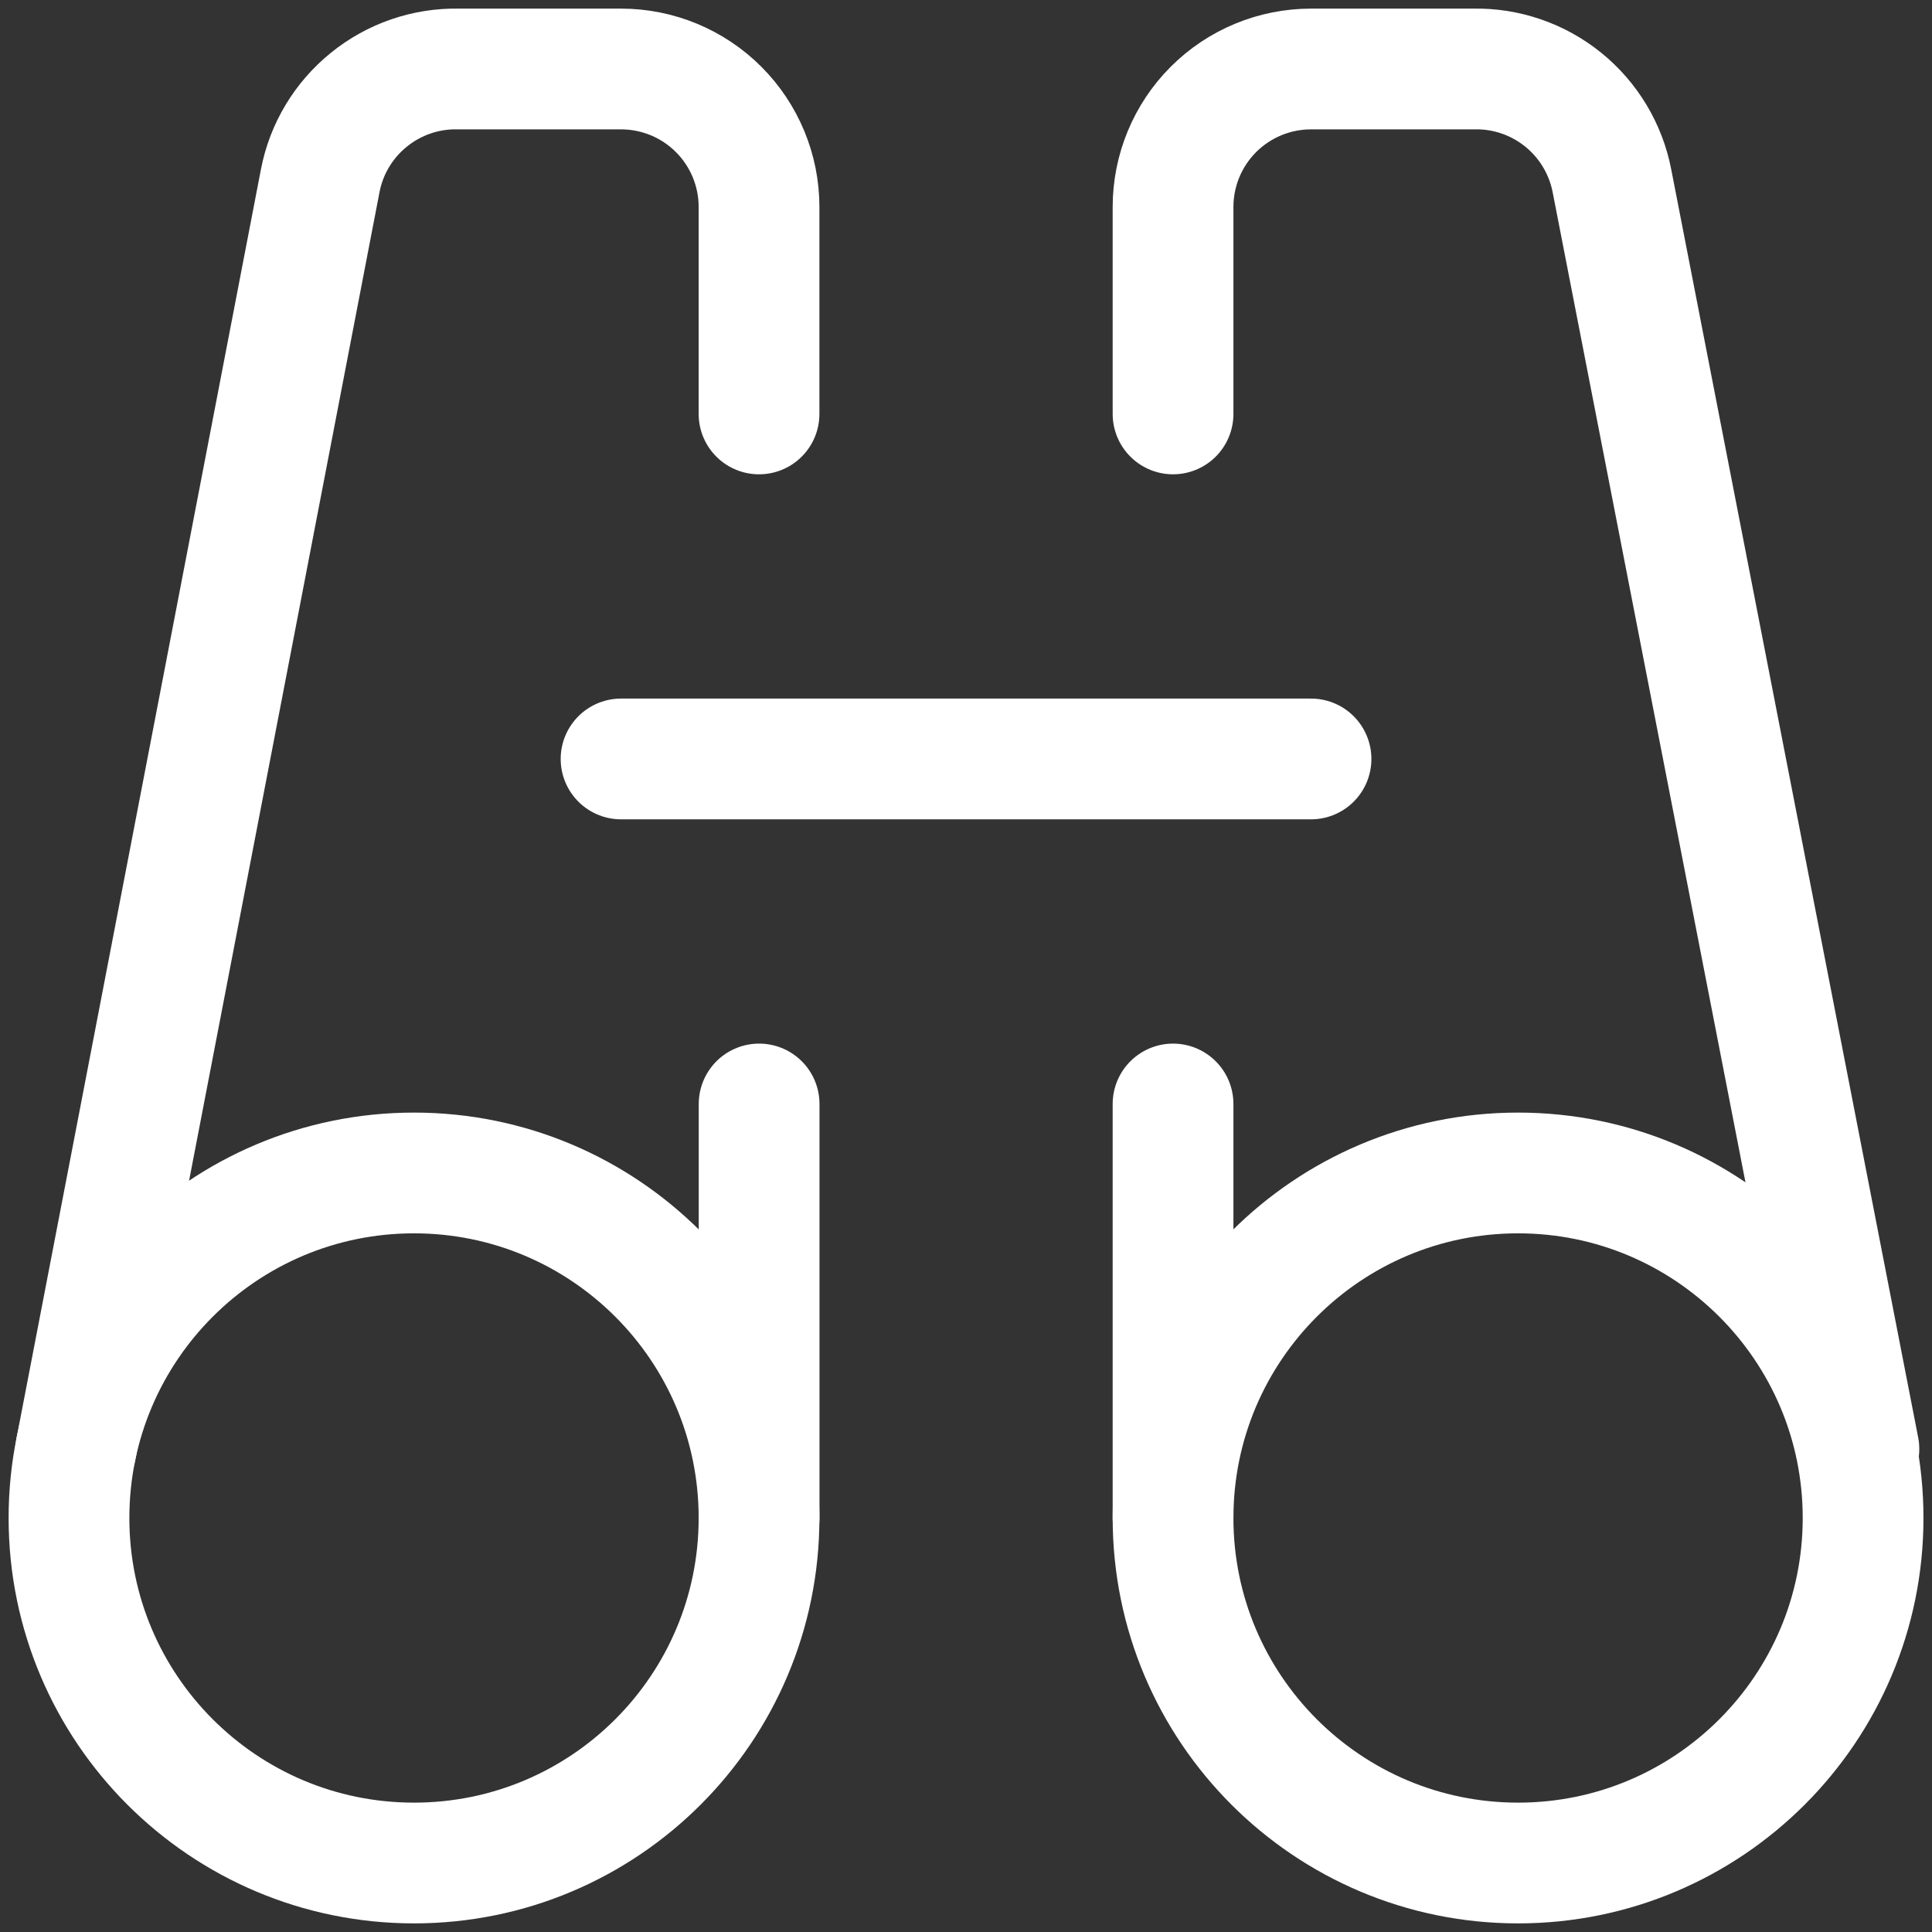
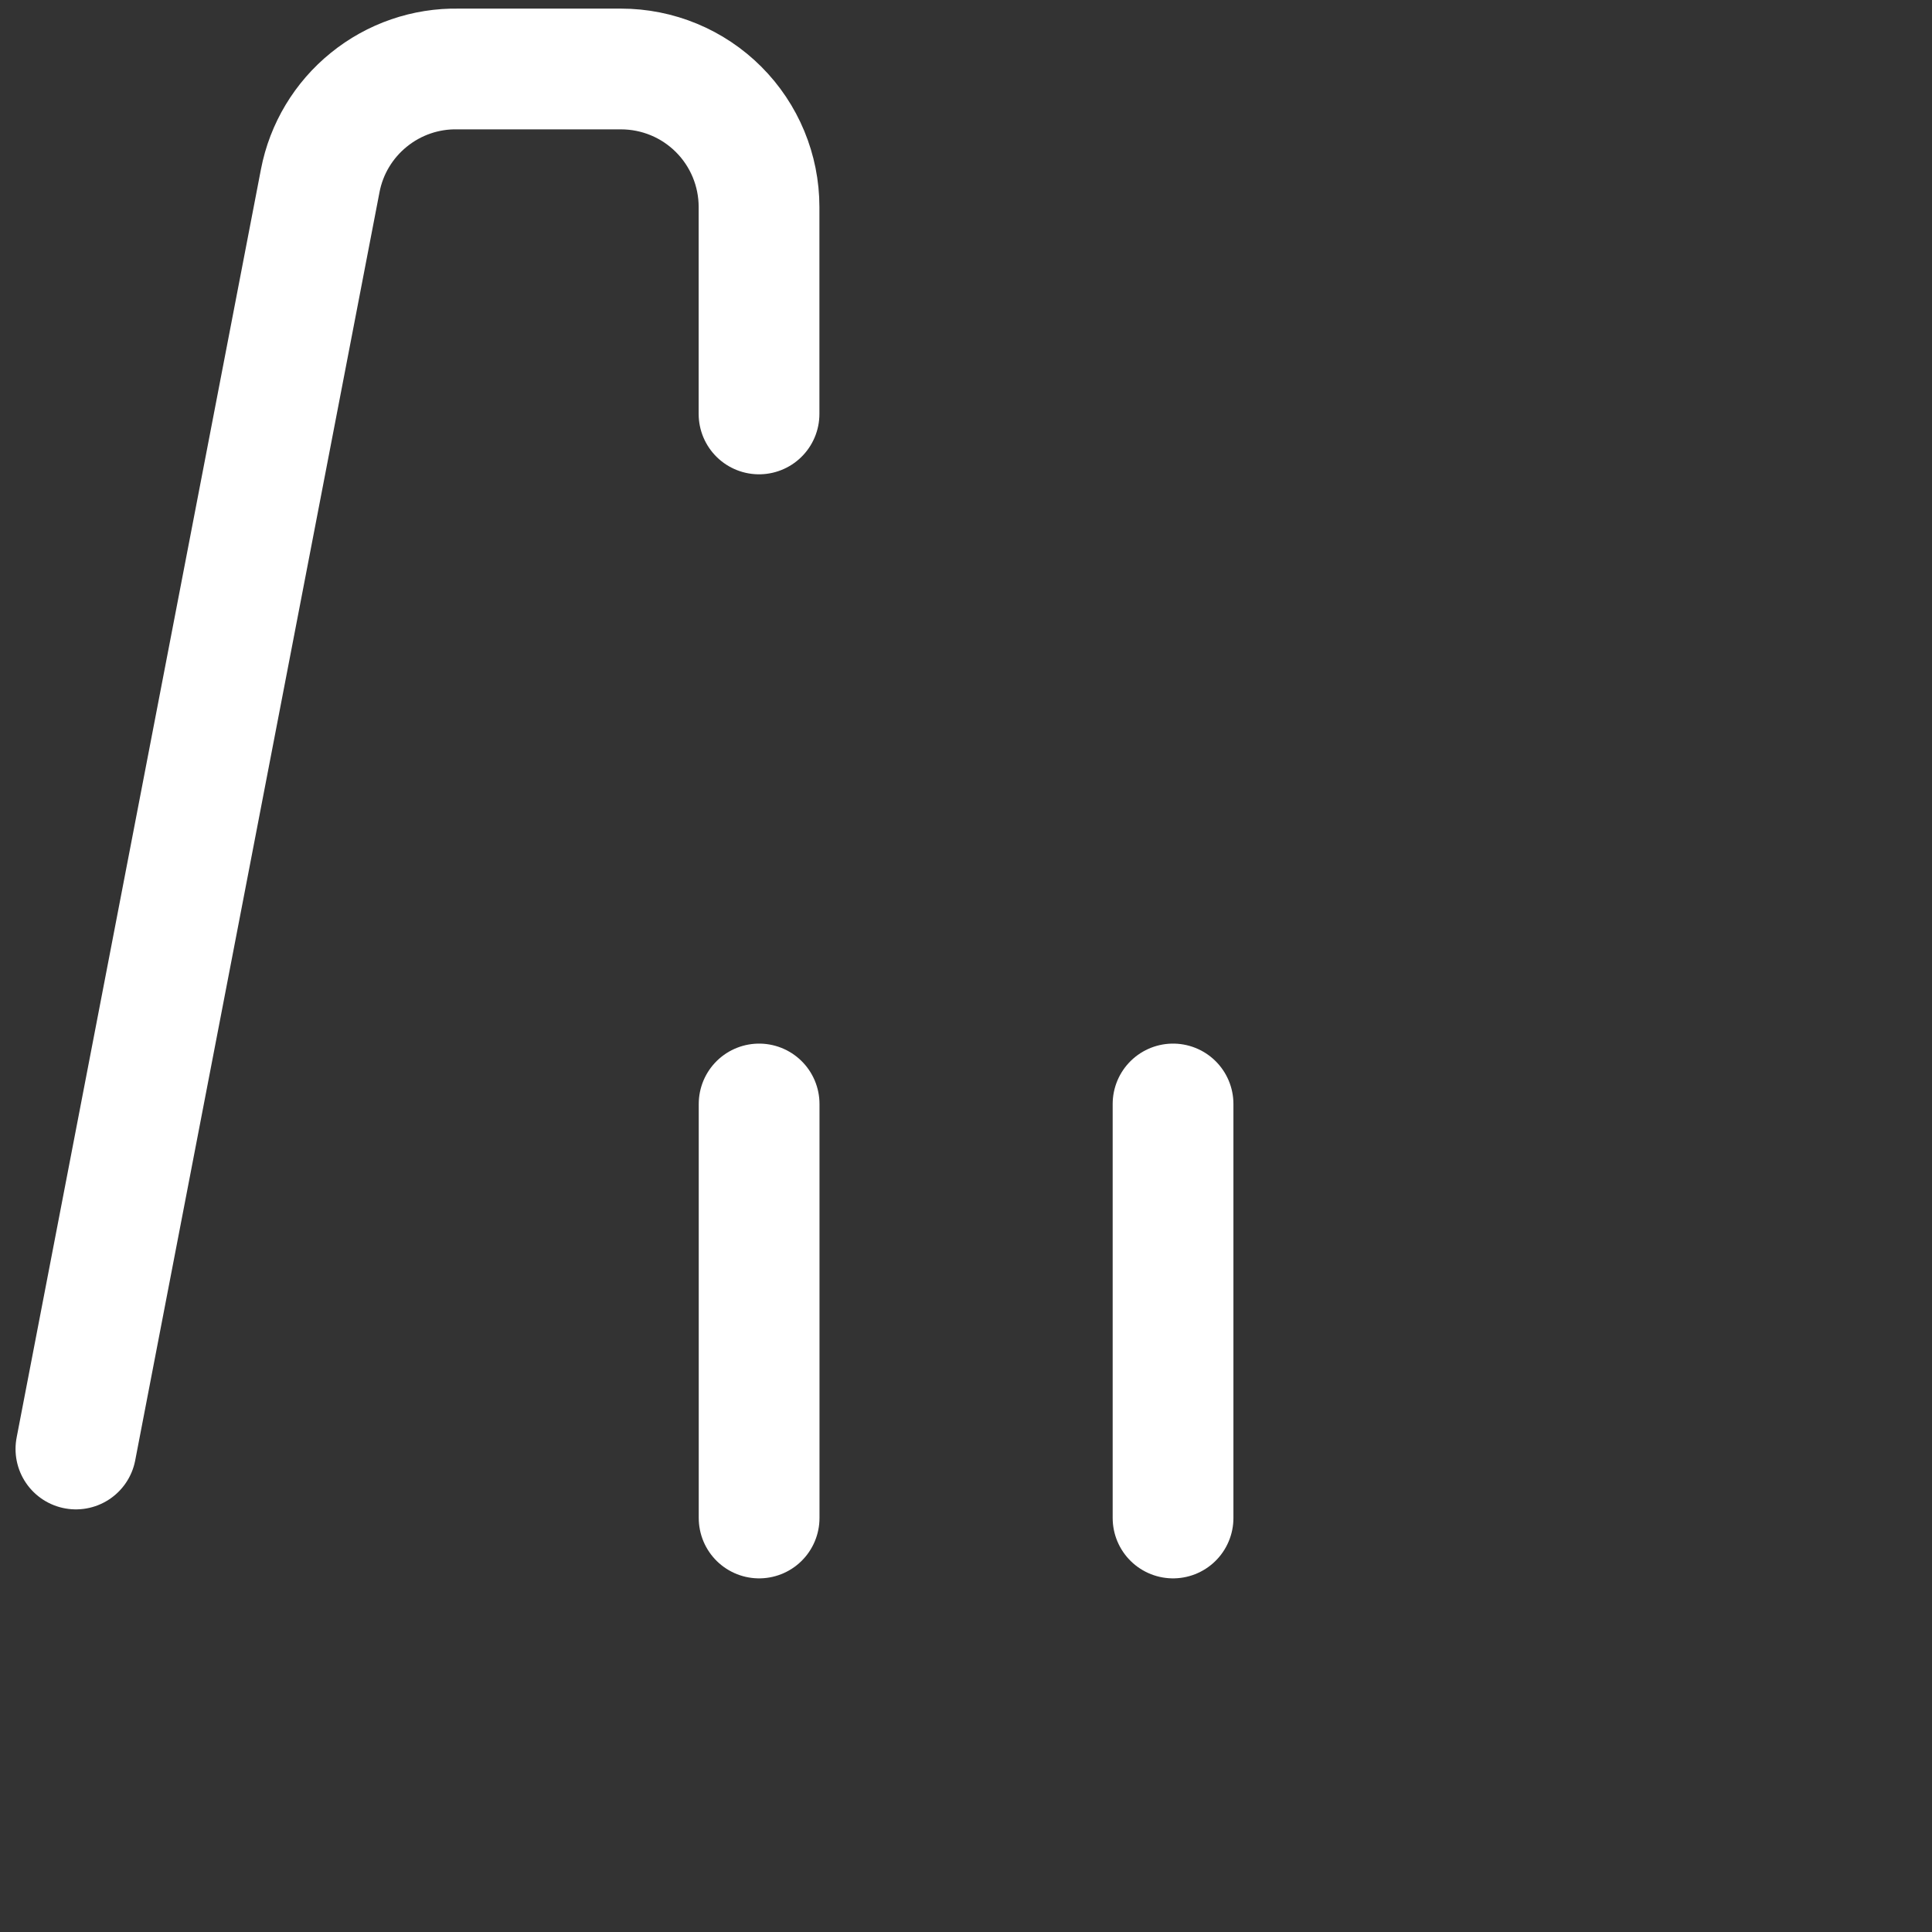
<svg xmlns="http://www.w3.org/2000/svg" width="24" height="24" viewBox="0 0 24 24" fill="none">
  <rect x="0" y="0" width="24" height="24" fill="#333333" stroke="none" />
  <g clip-path="url(#clip0_73_1243)">
-     <path d="M5.143 23.143C7.51 23.143 9.429 21.224 9.429 18.857C9.429 16.49 7.51 14.571 5.143 14.571C2.776 14.571 0.857 16.49 0.857 18.857C0.857 21.224 2.776 23.143 5.143 23.143Z" stroke="white" stroke-width="1.5" stroke-linecap="round" stroke-linejoin="round" />
    <path d="M9.429 5.142V2.571C9.429 2.116 9.248 1.68 8.927 1.359C8.605 1.037 8.169 0.857 7.715 0.857H5.692C5.288 0.849 4.895 0.985 4.582 1.239C4.268 1.493 4.054 1.849 3.978 2.245L0.943 18" stroke="white" stroke-width="1.5" stroke-linecap="round" stroke-linejoin="round" />
-     <path d="M7.715 9.428H16.286" stroke="white" stroke-width="1.5" stroke-linecap="round" stroke-linejoin="round" />
    <path d="M9.43 13.714V18.857" stroke="white" stroke-width="1.5" stroke-linecap="round" stroke-linejoin="round" />
-     <path d="M18.858 23.143C21.225 23.143 23.144 21.224 23.144 18.857C23.144 16.49 21.225 14.571 18.858 14.571C16.491 14.571 14.572 16.49 14.572 18.857C14.572 21.224 16.491 23.143 18.858 23.143Z" stroke="white" stroke-width="1.5" stroke-linecap="round" stroke-linejoin="round" />
-     <path d="M14.572 5.142V2.571C14.572 2.116 14.753 1.68 15.074 1.359C15.396 1.037 15.832 0.857 16.287 0.857H18.309C18.713 0.849 19.106 0.985 19.42 1.239C19.733 1.493 19.947 1.849 20.024 2.245L23.092 18" stroke="white" stroke-width="1.5" stroke-linecap="round" stroke-linejoin="round" />
    <path d="M14.572 13.714V18.857" stroke="white" stroke-width="1.5" stroke-linecap="round" stroke-linejoin="round" />
  </g>
  <defs>
    <clipPath id="clip0_73_1243">
      <rect width="24" height="24" fill="white" />
    </clipPath>
  </defs>
</svg>